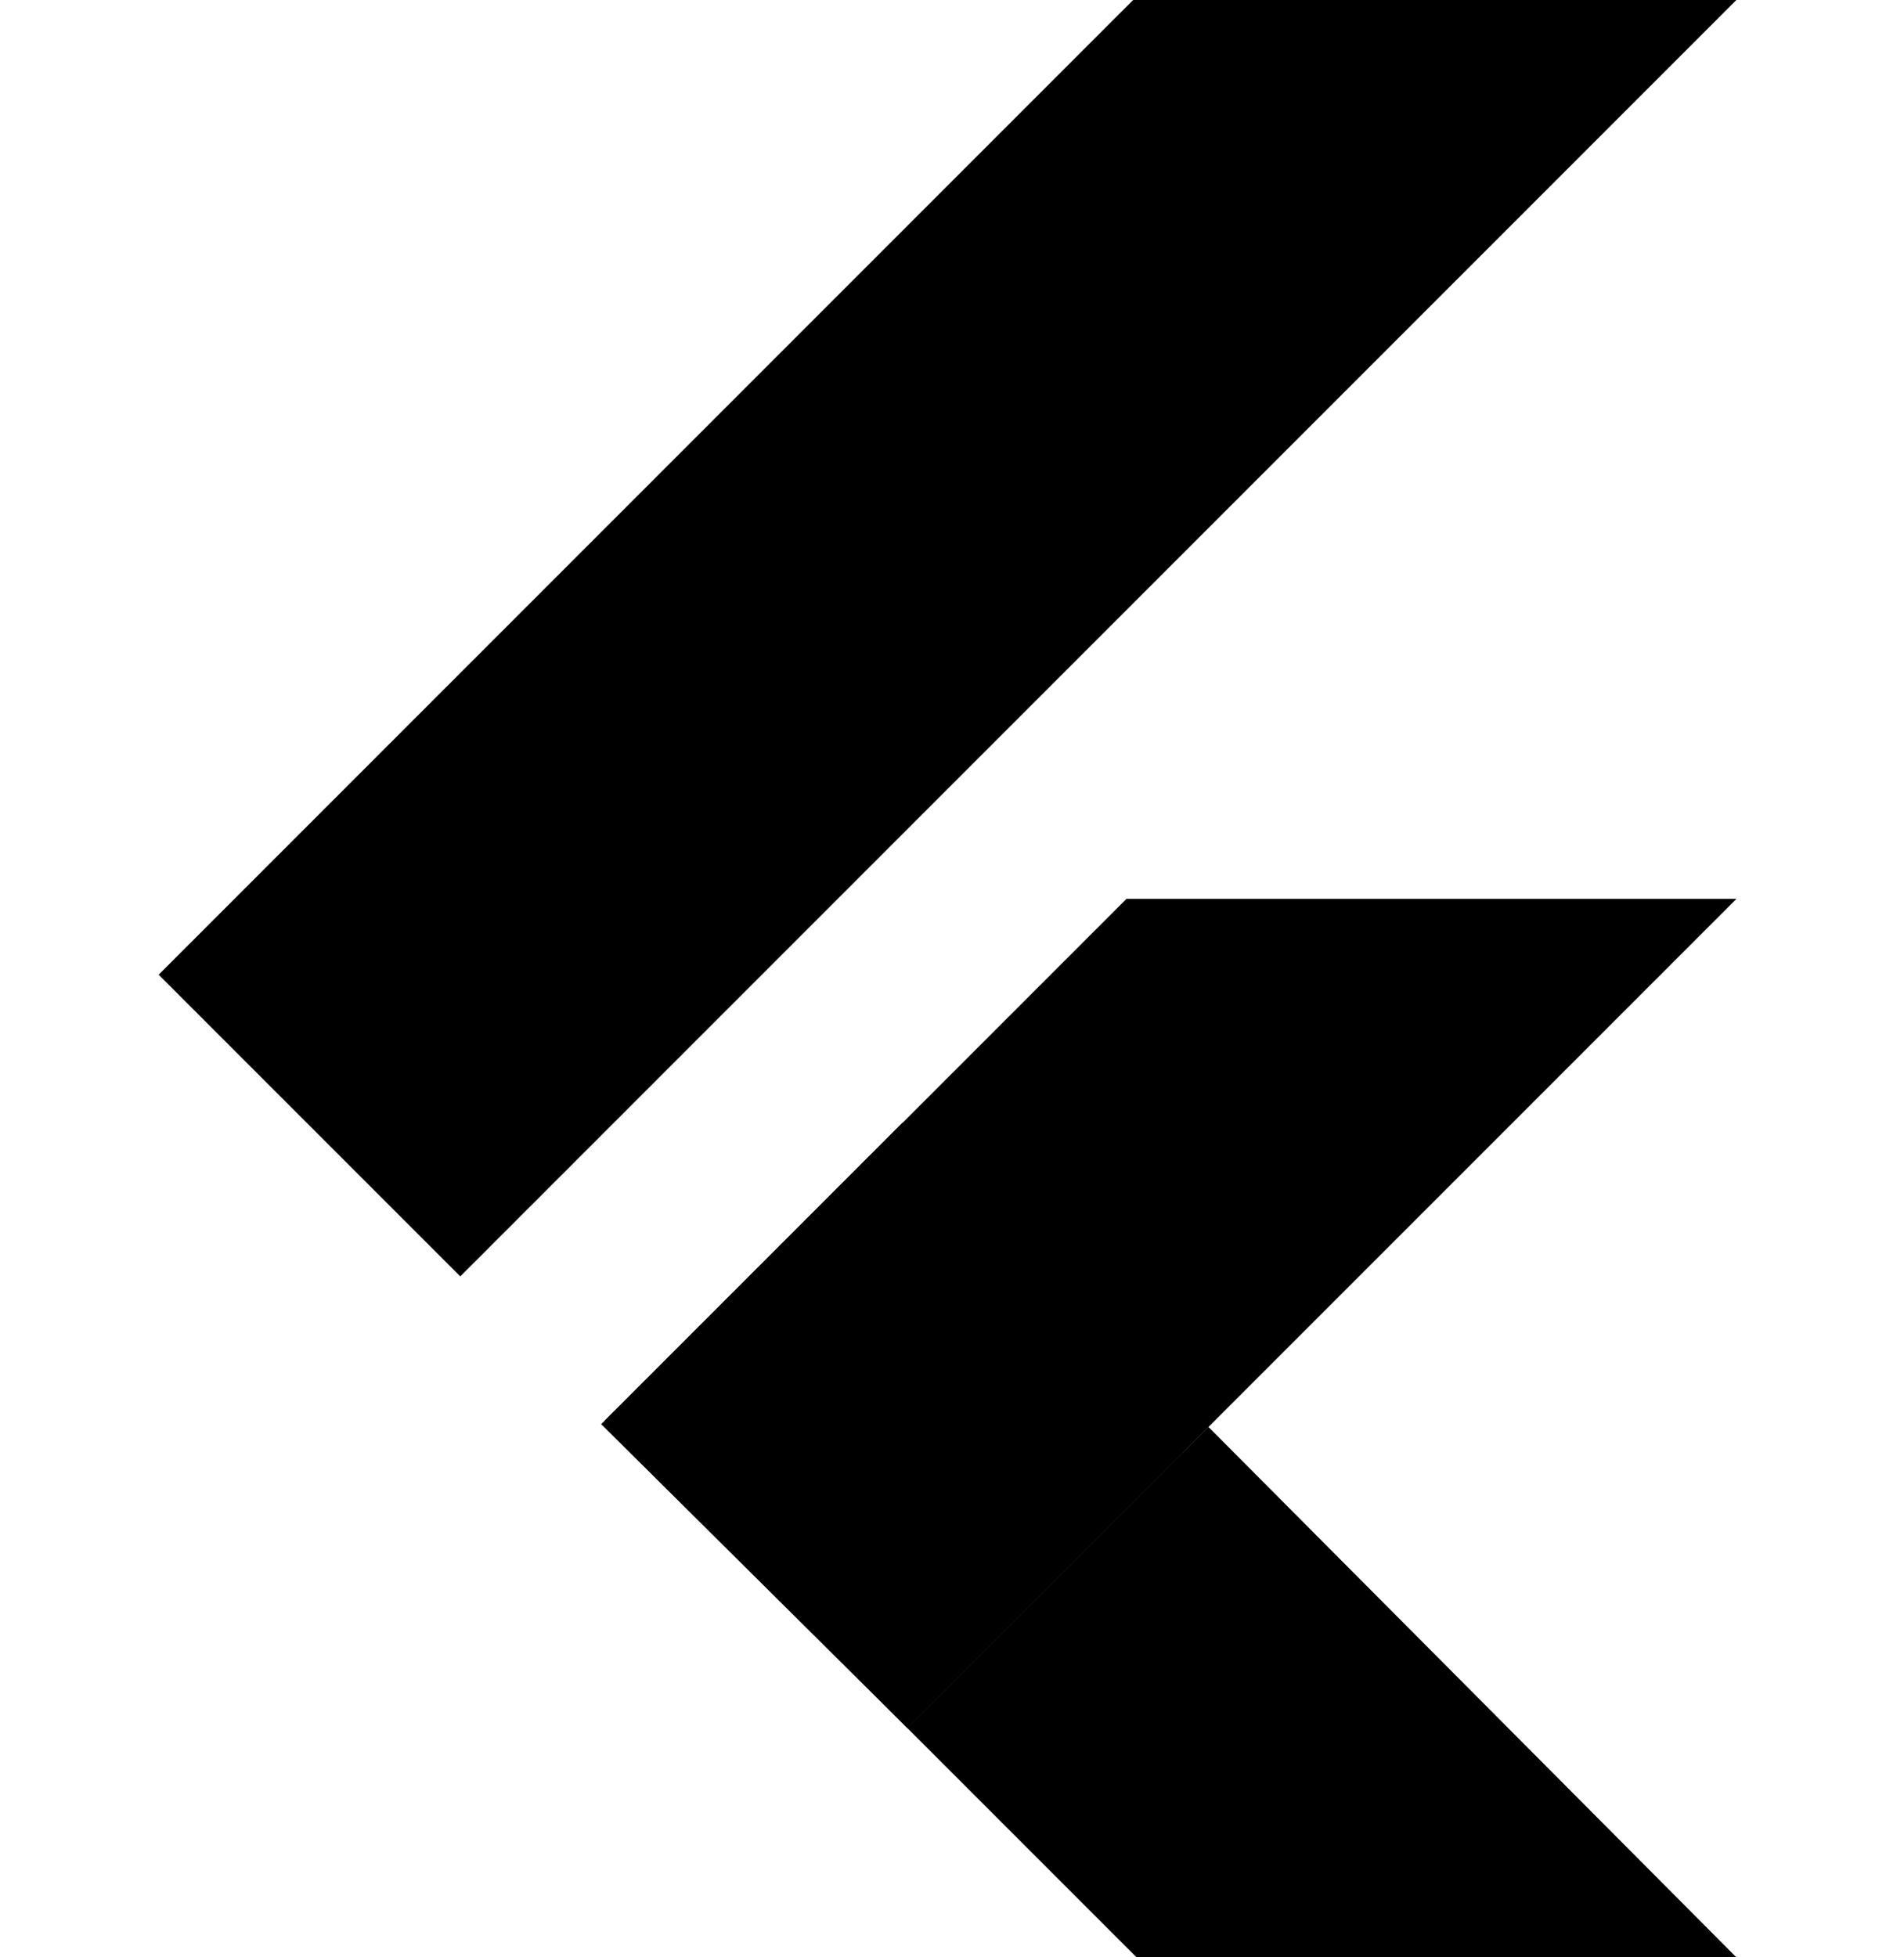
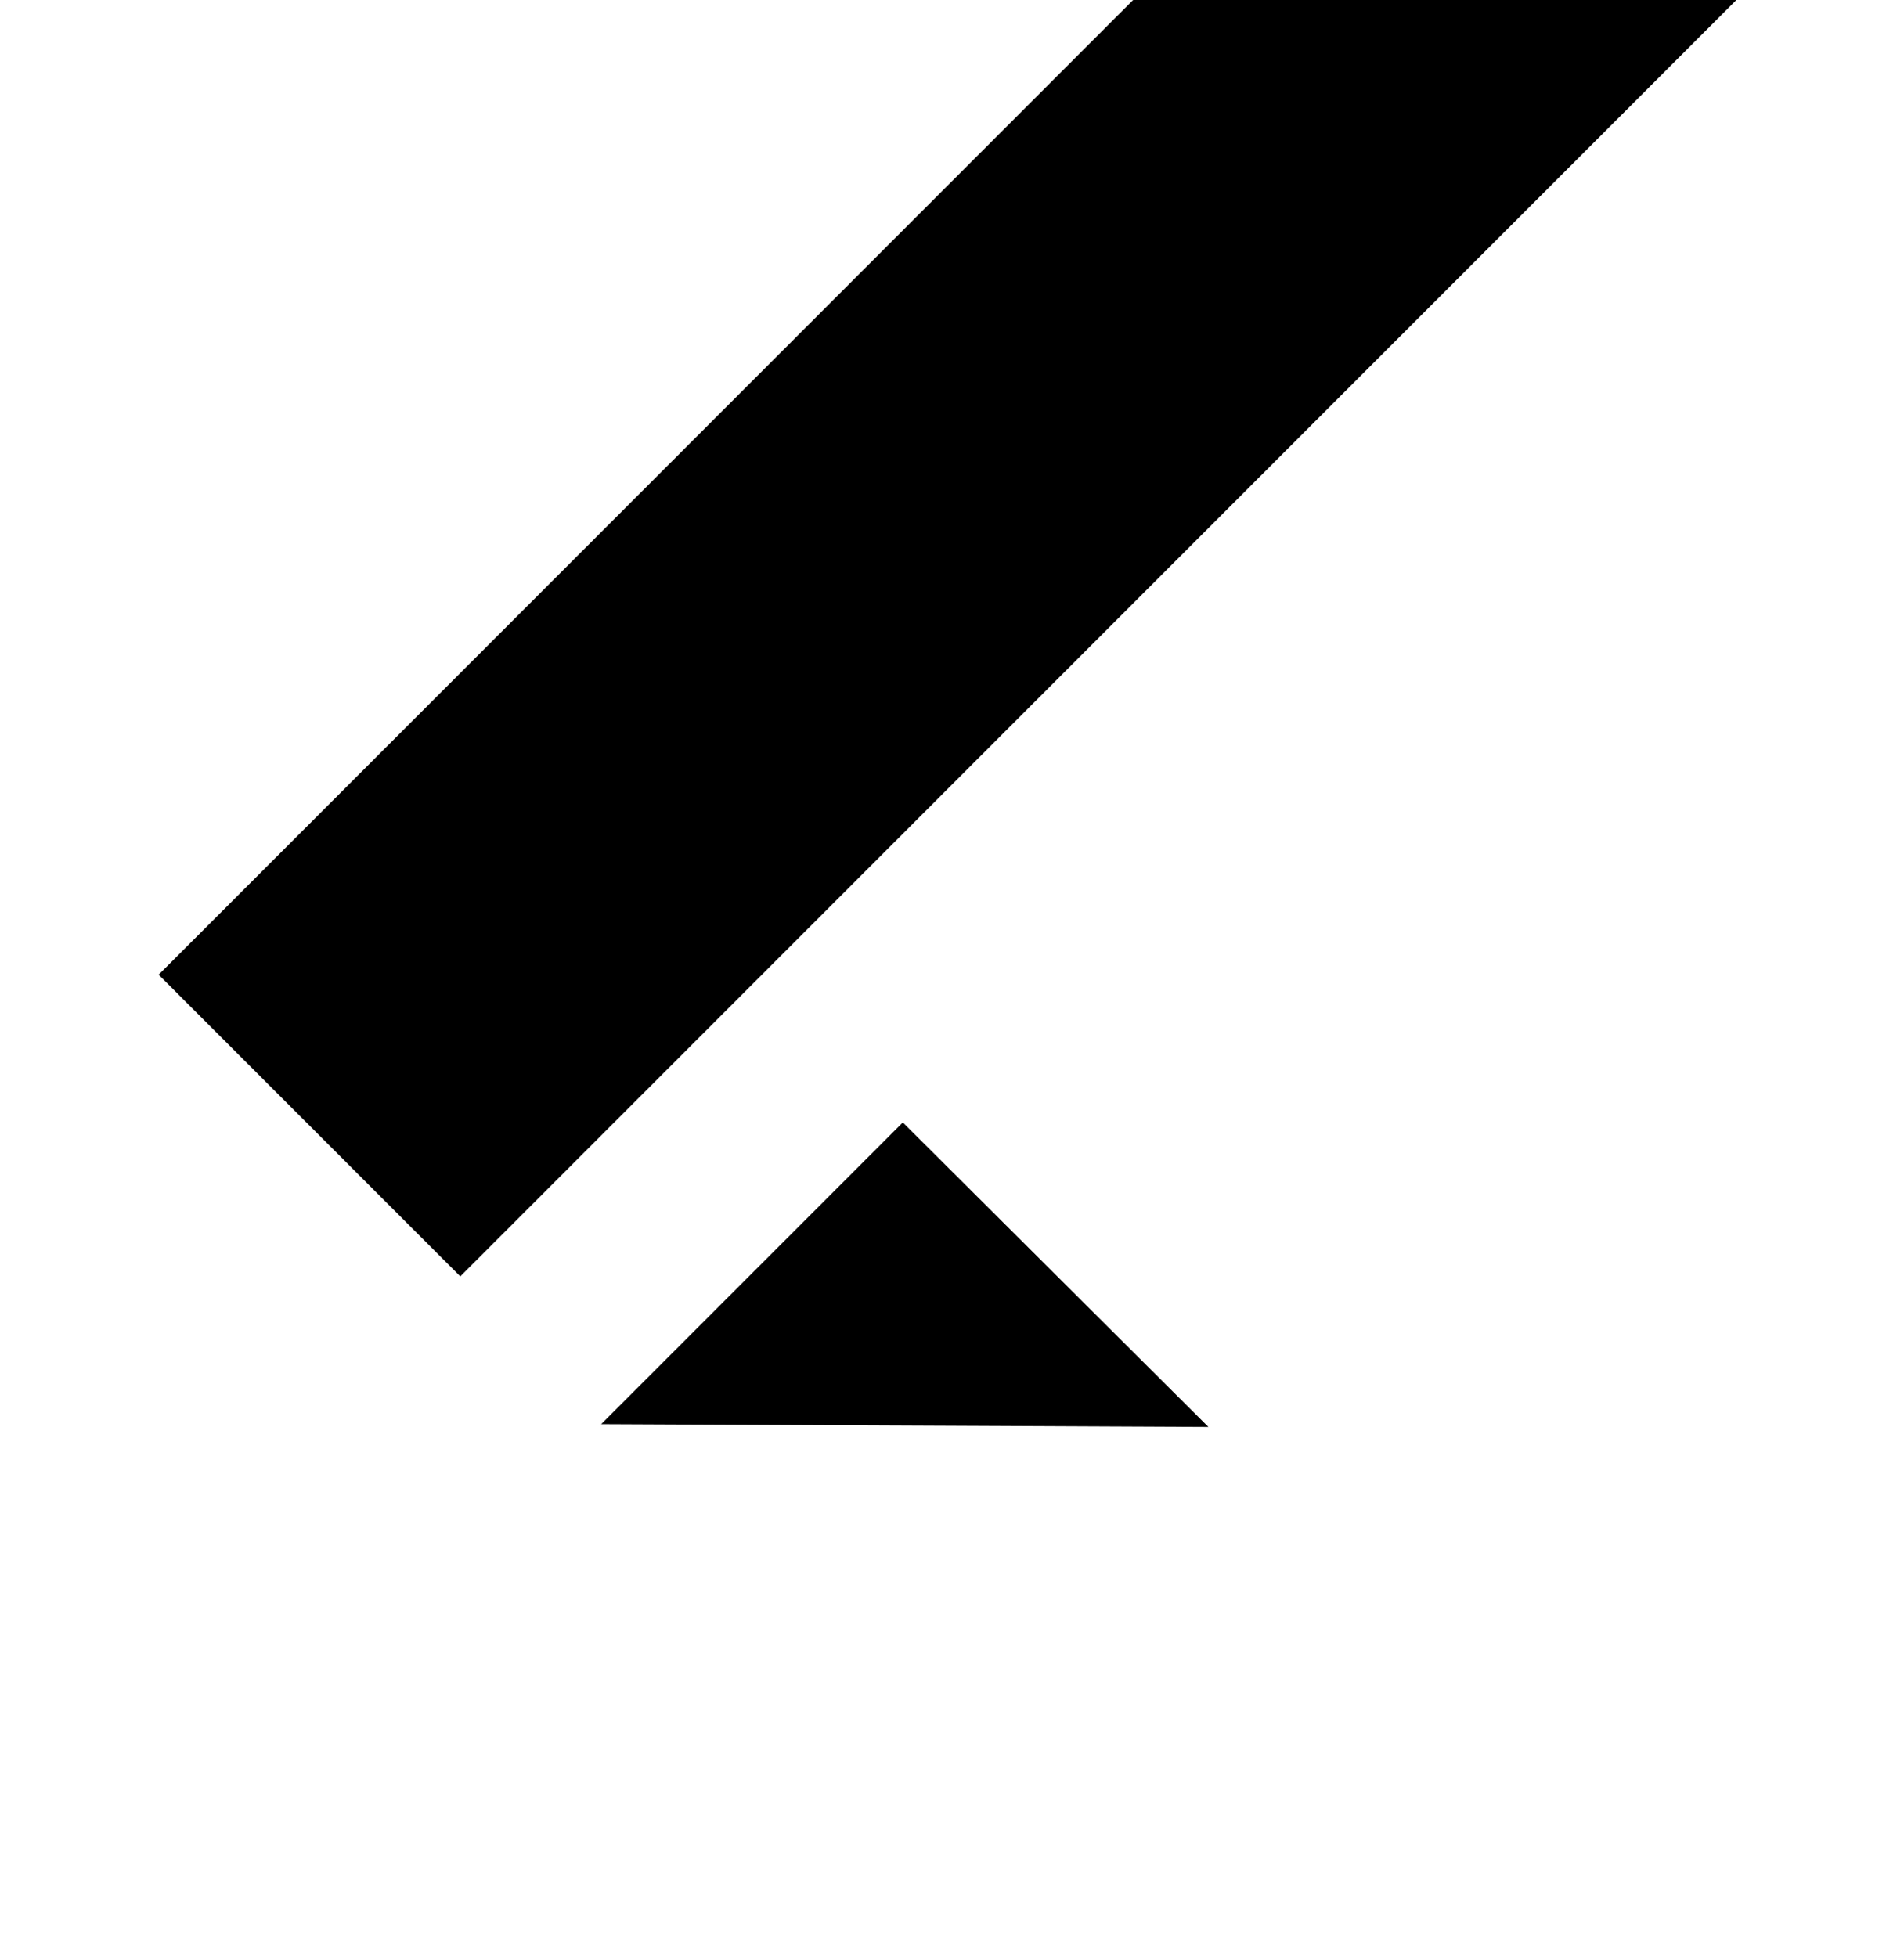
<svg xmlns="http://www.w3.org/2000/svg" width="36" height="37" viewBox="0 0 36 37" fill="none">
  <path d="M21.425 0L3 18.425L8.703 24.128L32.831 0H21.425Z" fill="black" />
-   <path d="M21.299 16.991L11.434 26.857L17.158 32.667L22.85 26.974L32.833 16.991H21.299Z" fill="black" />
-   <path d="M17.156 32.666L21.49 37H32.831L22.849 26.974L17.156 32.666Z" fill="black" />
-   <path d="M11.367 26.921L17.07 21.218L22.848 26.974L17.156 32.667L11.367 26.921Z" fill="black" />
-   <path d="M17.156 32.666L21.896 31.094L22.367 27.456L17.156 32.666Z" fill="url(#paint0_linear_917_395)" fill-opacity="0.8" />
+   <path d="M11.367 26.921L17.07 21.218L22.848 26.974L11.367 26.921Z" fill="black" />
  <defs>
    <linearGradient id="paint0_linear_917_395" x1="37.748" y1="168.114" x2="412.641" y2="303.207" gradientUnits="userSpaceOnUse">
      <stop />
      <stop offset="1" stop-opacity="0" />
    </linearGradient>
  </defs>
</svg>